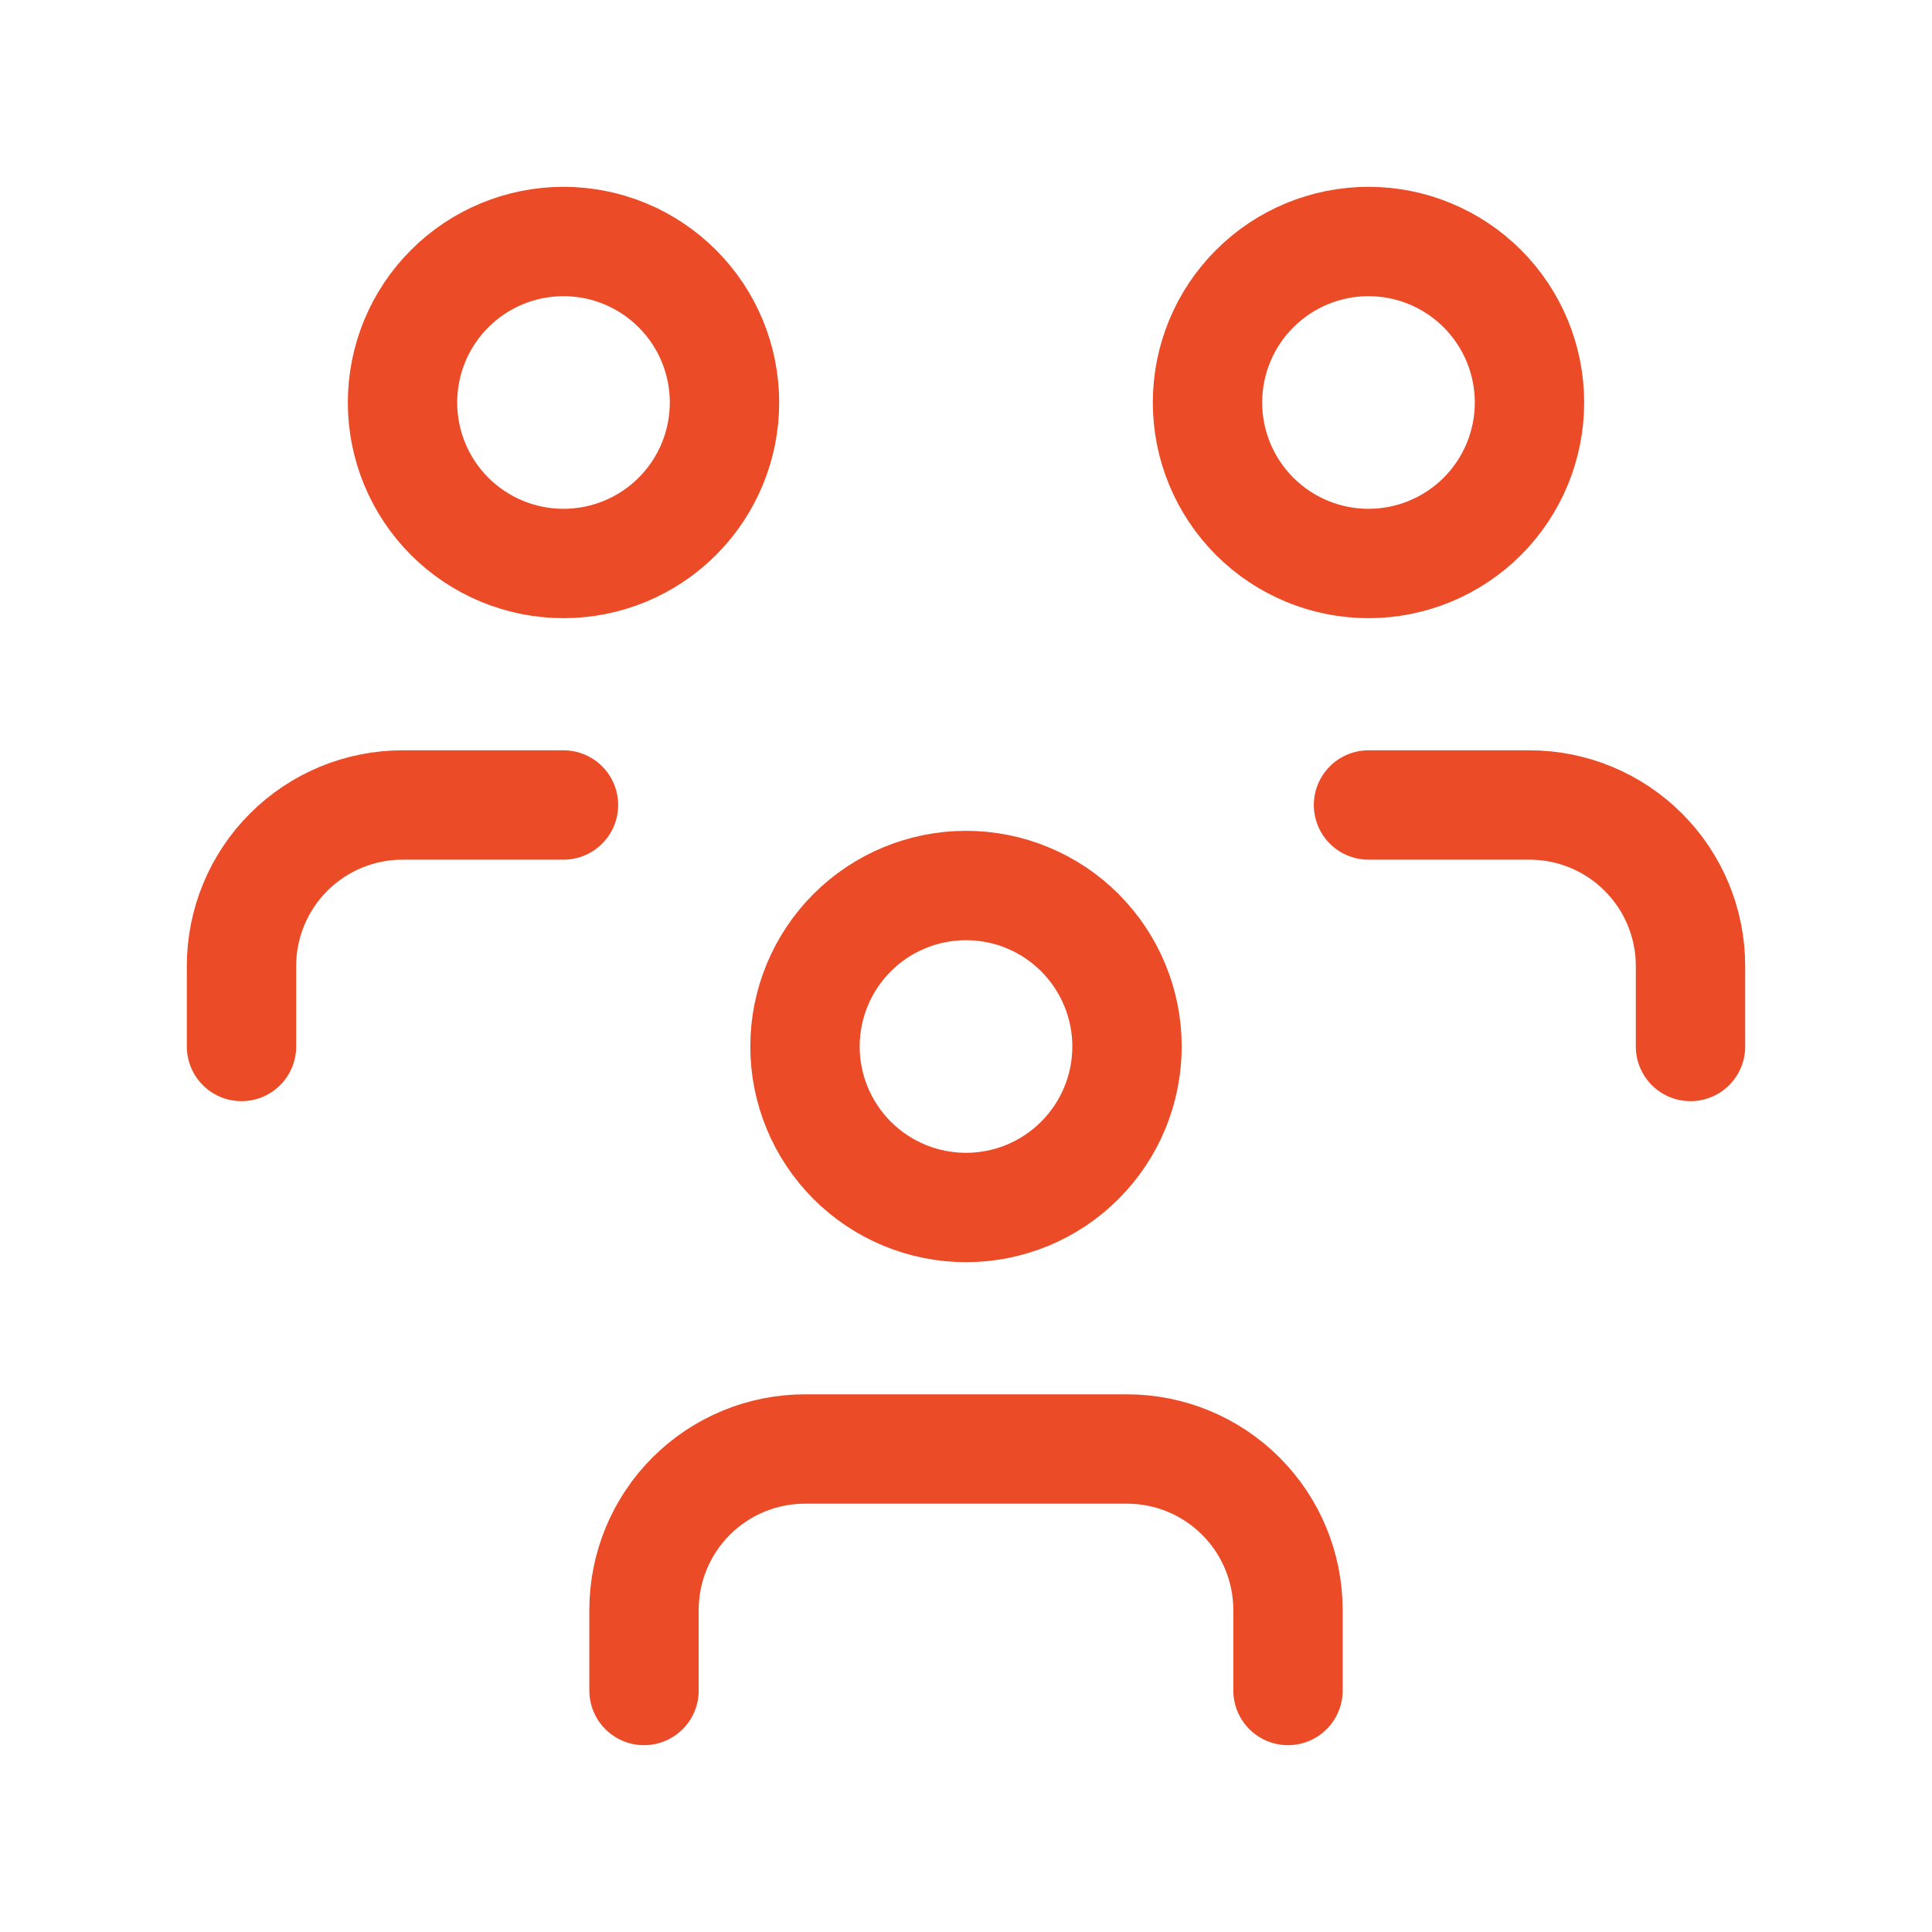
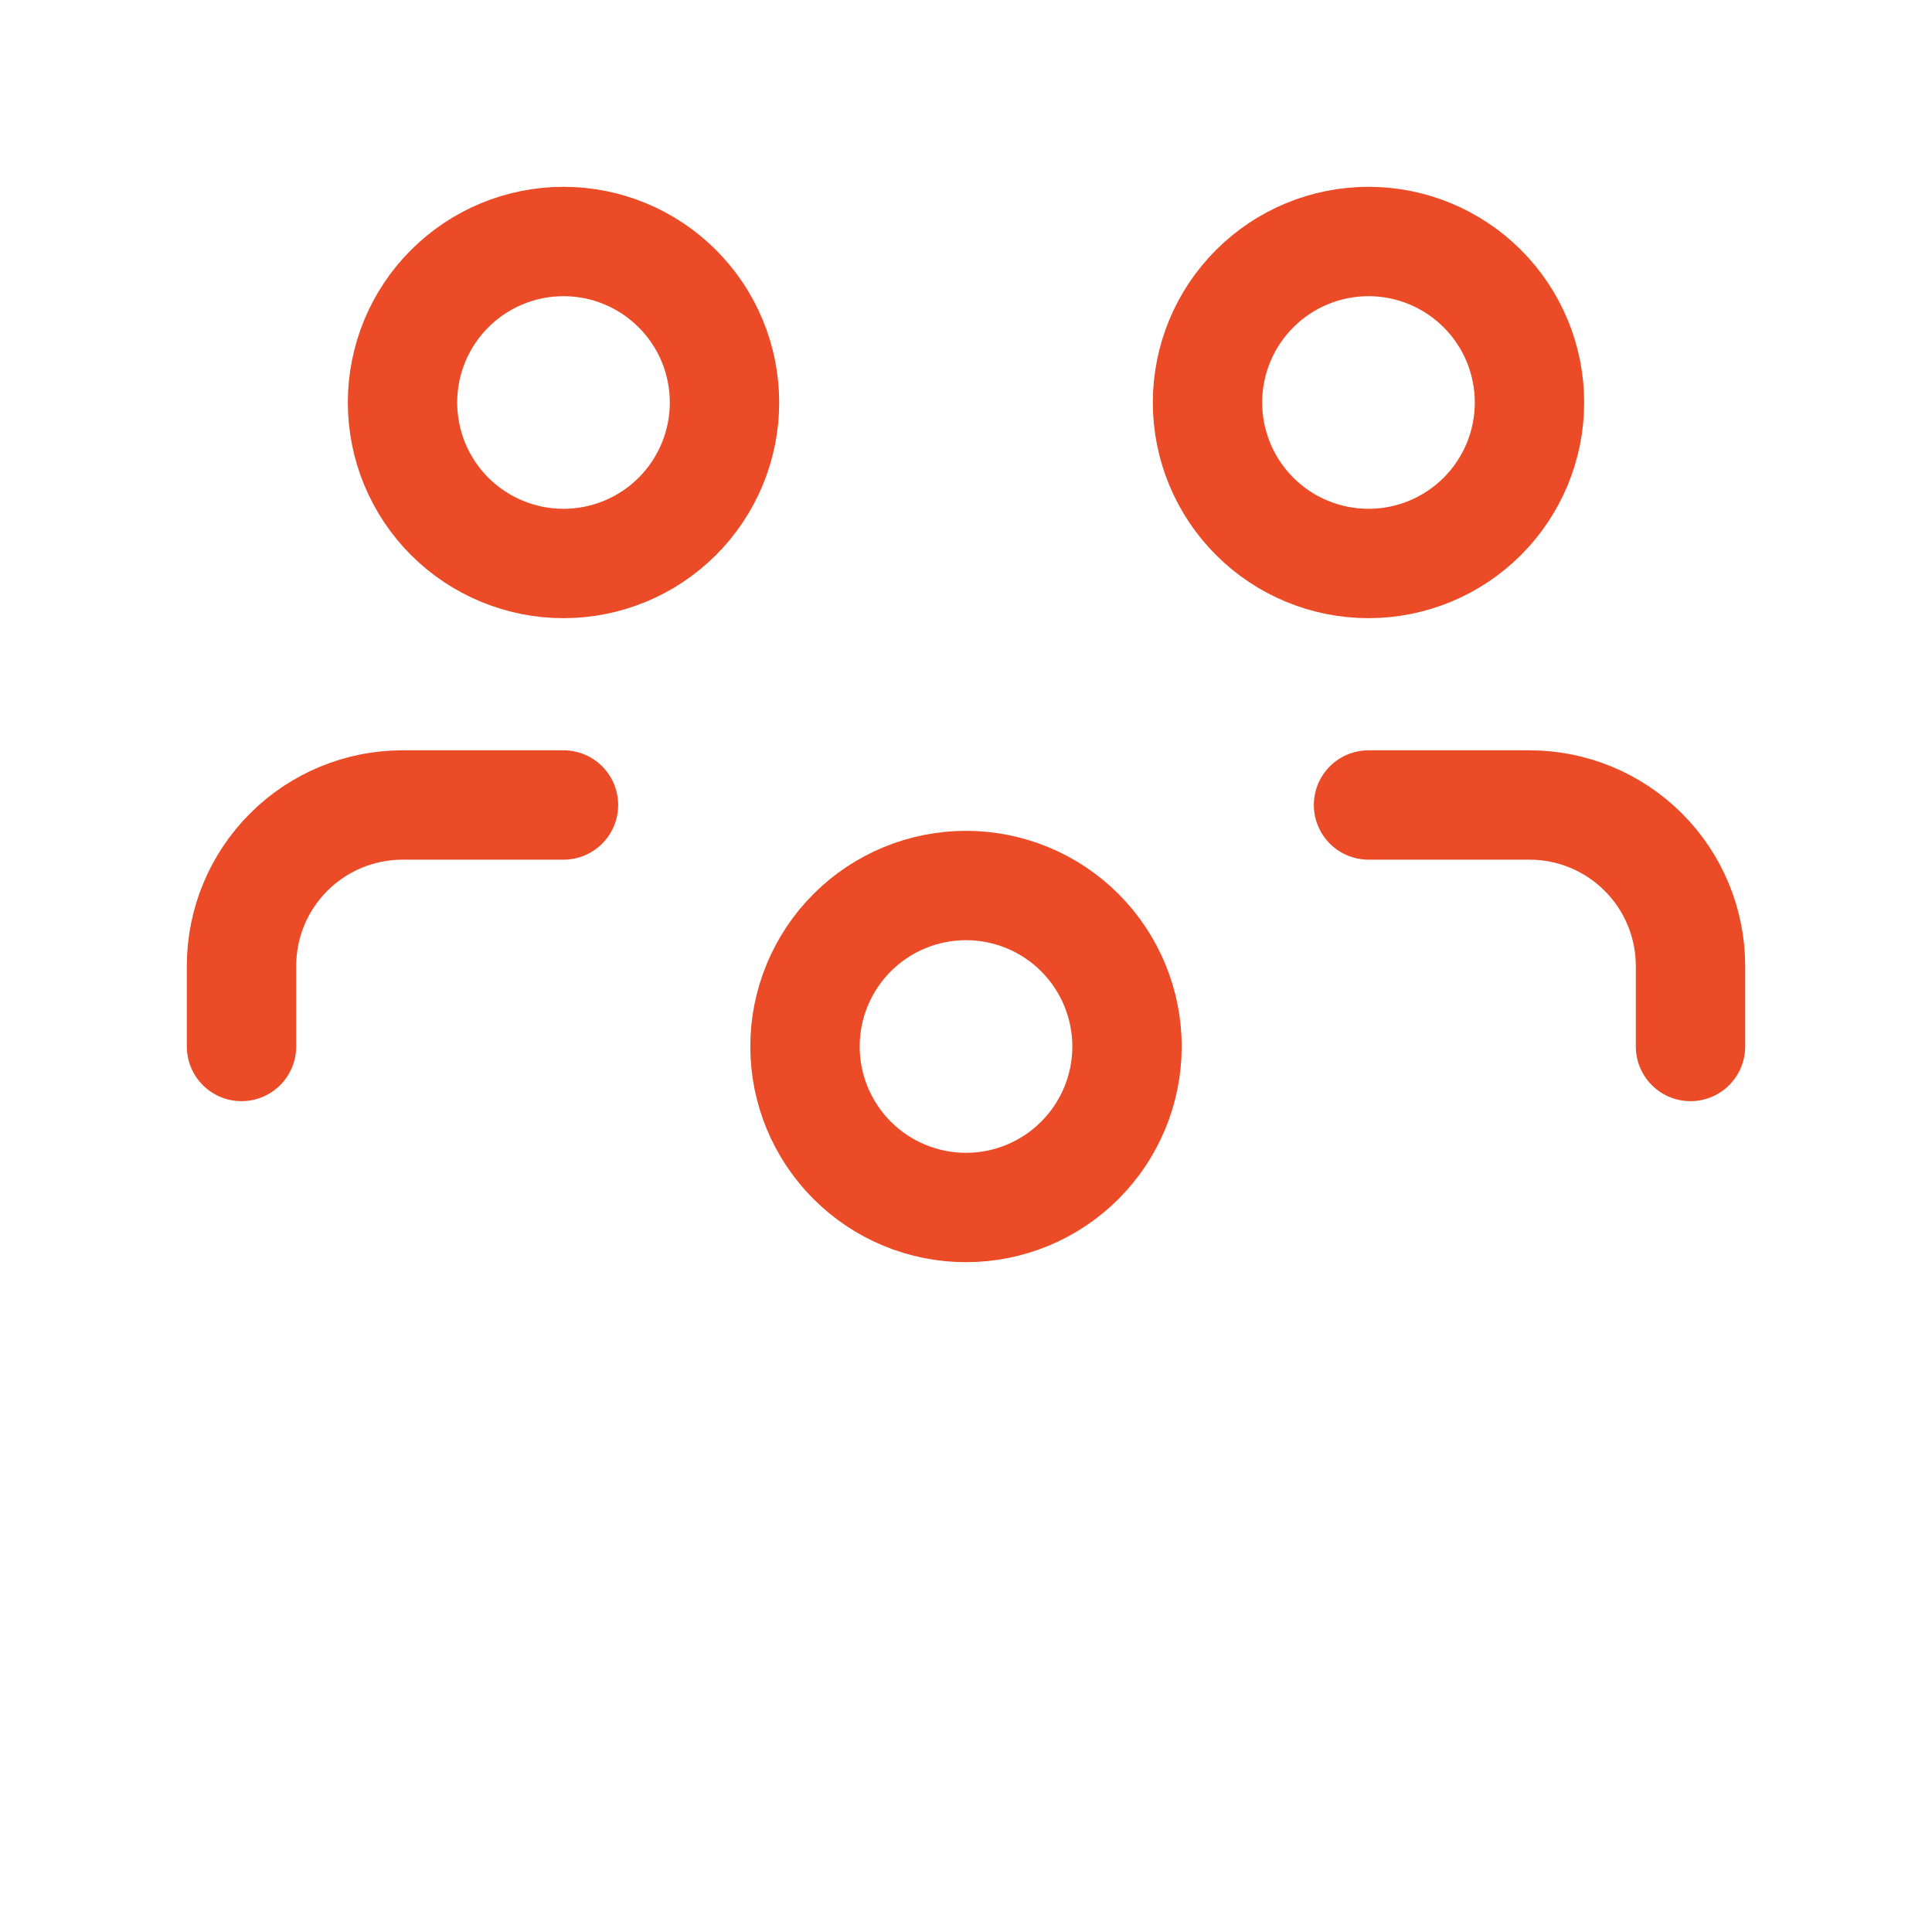
<svg xmlns="http://www.w3.org/2000/svg" width="53" height="53" viewBox="0 0 53 53" fill="none">
  <path d="M22.083 28.708C22.083 29.88 22.549 31.003 23.377 31.831C24.205 32.66 25.329 33.125 26.5 33.125C27.671 33.125 28.795 32.66 29.623 31.831C30.451 31.003 30.917 29.88 30.917 28.708C30.917 27.537 30.451 26.414 29.623 25.585C28.795 24.757 27.671 24.292 26.5 24.292C25.329 24.292 24.205 24.757 23.377 25.585C22.549 26.414 22.083 27.537 22.083 28.708Z" stroke="#EB4B27" stroke-width="3" stroke-linecap="round" stroke-linejoin="round" />
-   <path d="M17.667 46.375V44.167C17.667 42.995 18.132 41.872 18.96 41.044C19.789 40.215 20.912 39.75 22.083 39.75H30.917C32.088 39.75 33.211 40.215 34.04 41.044C34.868 41.872 35.333 42.995 35.333 44.167V46.375" stroke="#EB4B27" stroke-width="3" stroke-linecap="round" stroke-linejoin="round" />
  <path d="M33.125 11.042C33.125 12.213 33.59 13.336 34.419 14.165C35.247 14.993 36.37 15.458 37.542 15.458C38.713 15.458 39.836 14.993 40.665 14.165C41.493 13.336 41.958 12.213 41.958 11.042C41.958 9.87 41.493 8.747 40.665 7.919C39.836 7.09 38.713 6.625 37.542 6.625C36.37 6.625 35.247 7.09 34.419 7.919C33.59 8.747 33.125 9.87 33.125 11.042Z" stroke="#EB4B27" stroke-width="3" stroke-linecap="round" stroke-linejoin="round" />
  <path d="M37.542 22.083H41.958C43.13 22.083 44.253 22.549 45.081 23.377C45.91 24.205 46.375 25.329 46.375 26.5V28.708" stroke="#EB4B27" stroke-width="3" stroke-linecap="round" stroke-linejoin="round" />
  <path d="M11.042 11.042C11.042 12.213 11.507 13.336 12.335 14.165C13.164 14.993 14.287 15.458 15.458 15.458C16.63 15.458 17.753 14.993 18.581 14.165C19.41 13.336 19.875 12.213 19.875 11.042C19.875 9.87 19.41 8.747 18.581 7.919C17.753 7.09 16.63 6.625 15.458 6.625C14.287 6.625 13.164 7.09 12.335 7.919C11.507 8.747 11.042 9.87 11.042 11.042Z" stroke="#EB4B27" stroke-width="3" stroke-linecap="round" stroke-linejoin="round" />
  <path d="M6.625 28.708V26.5C6.625 25.329 7.09 24.205 7.919 23.377C8.747 22.549 9.87 22.083 11.042 22.083H15.458" stroke="#EB4B27" stroke-width="3" stroke-linecap="round" stroke-linejoin="round" />
</svg>